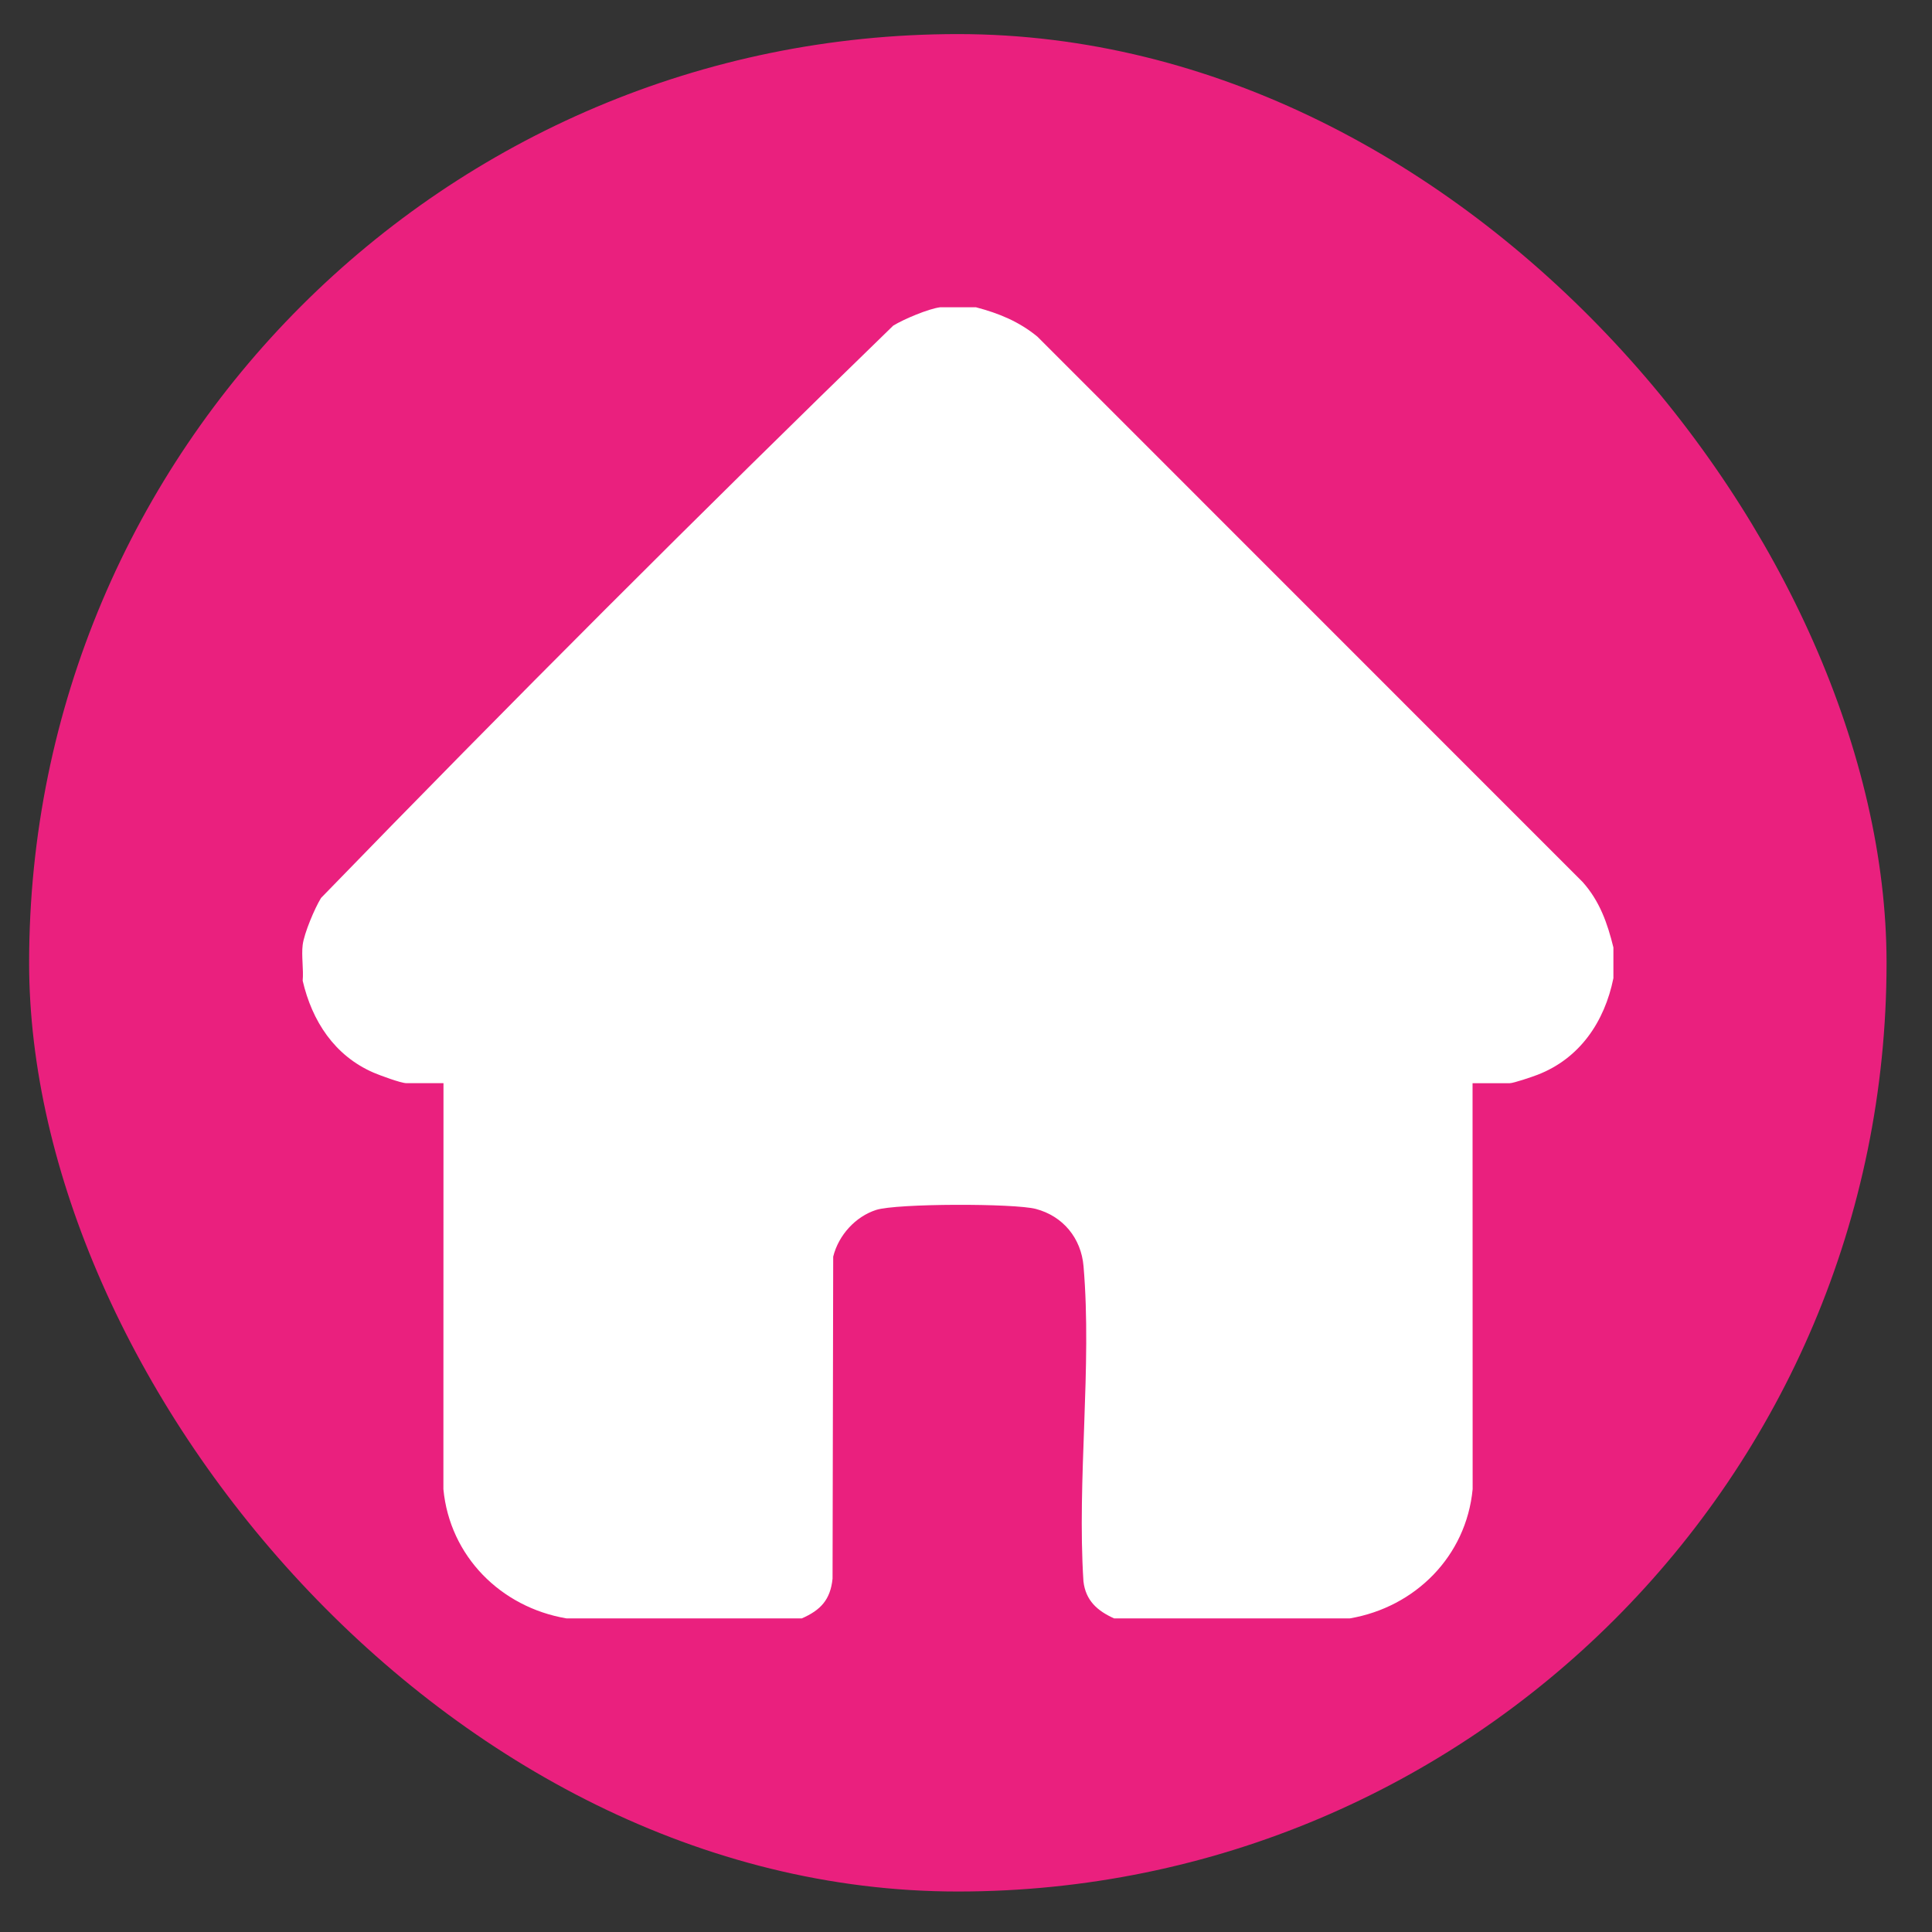
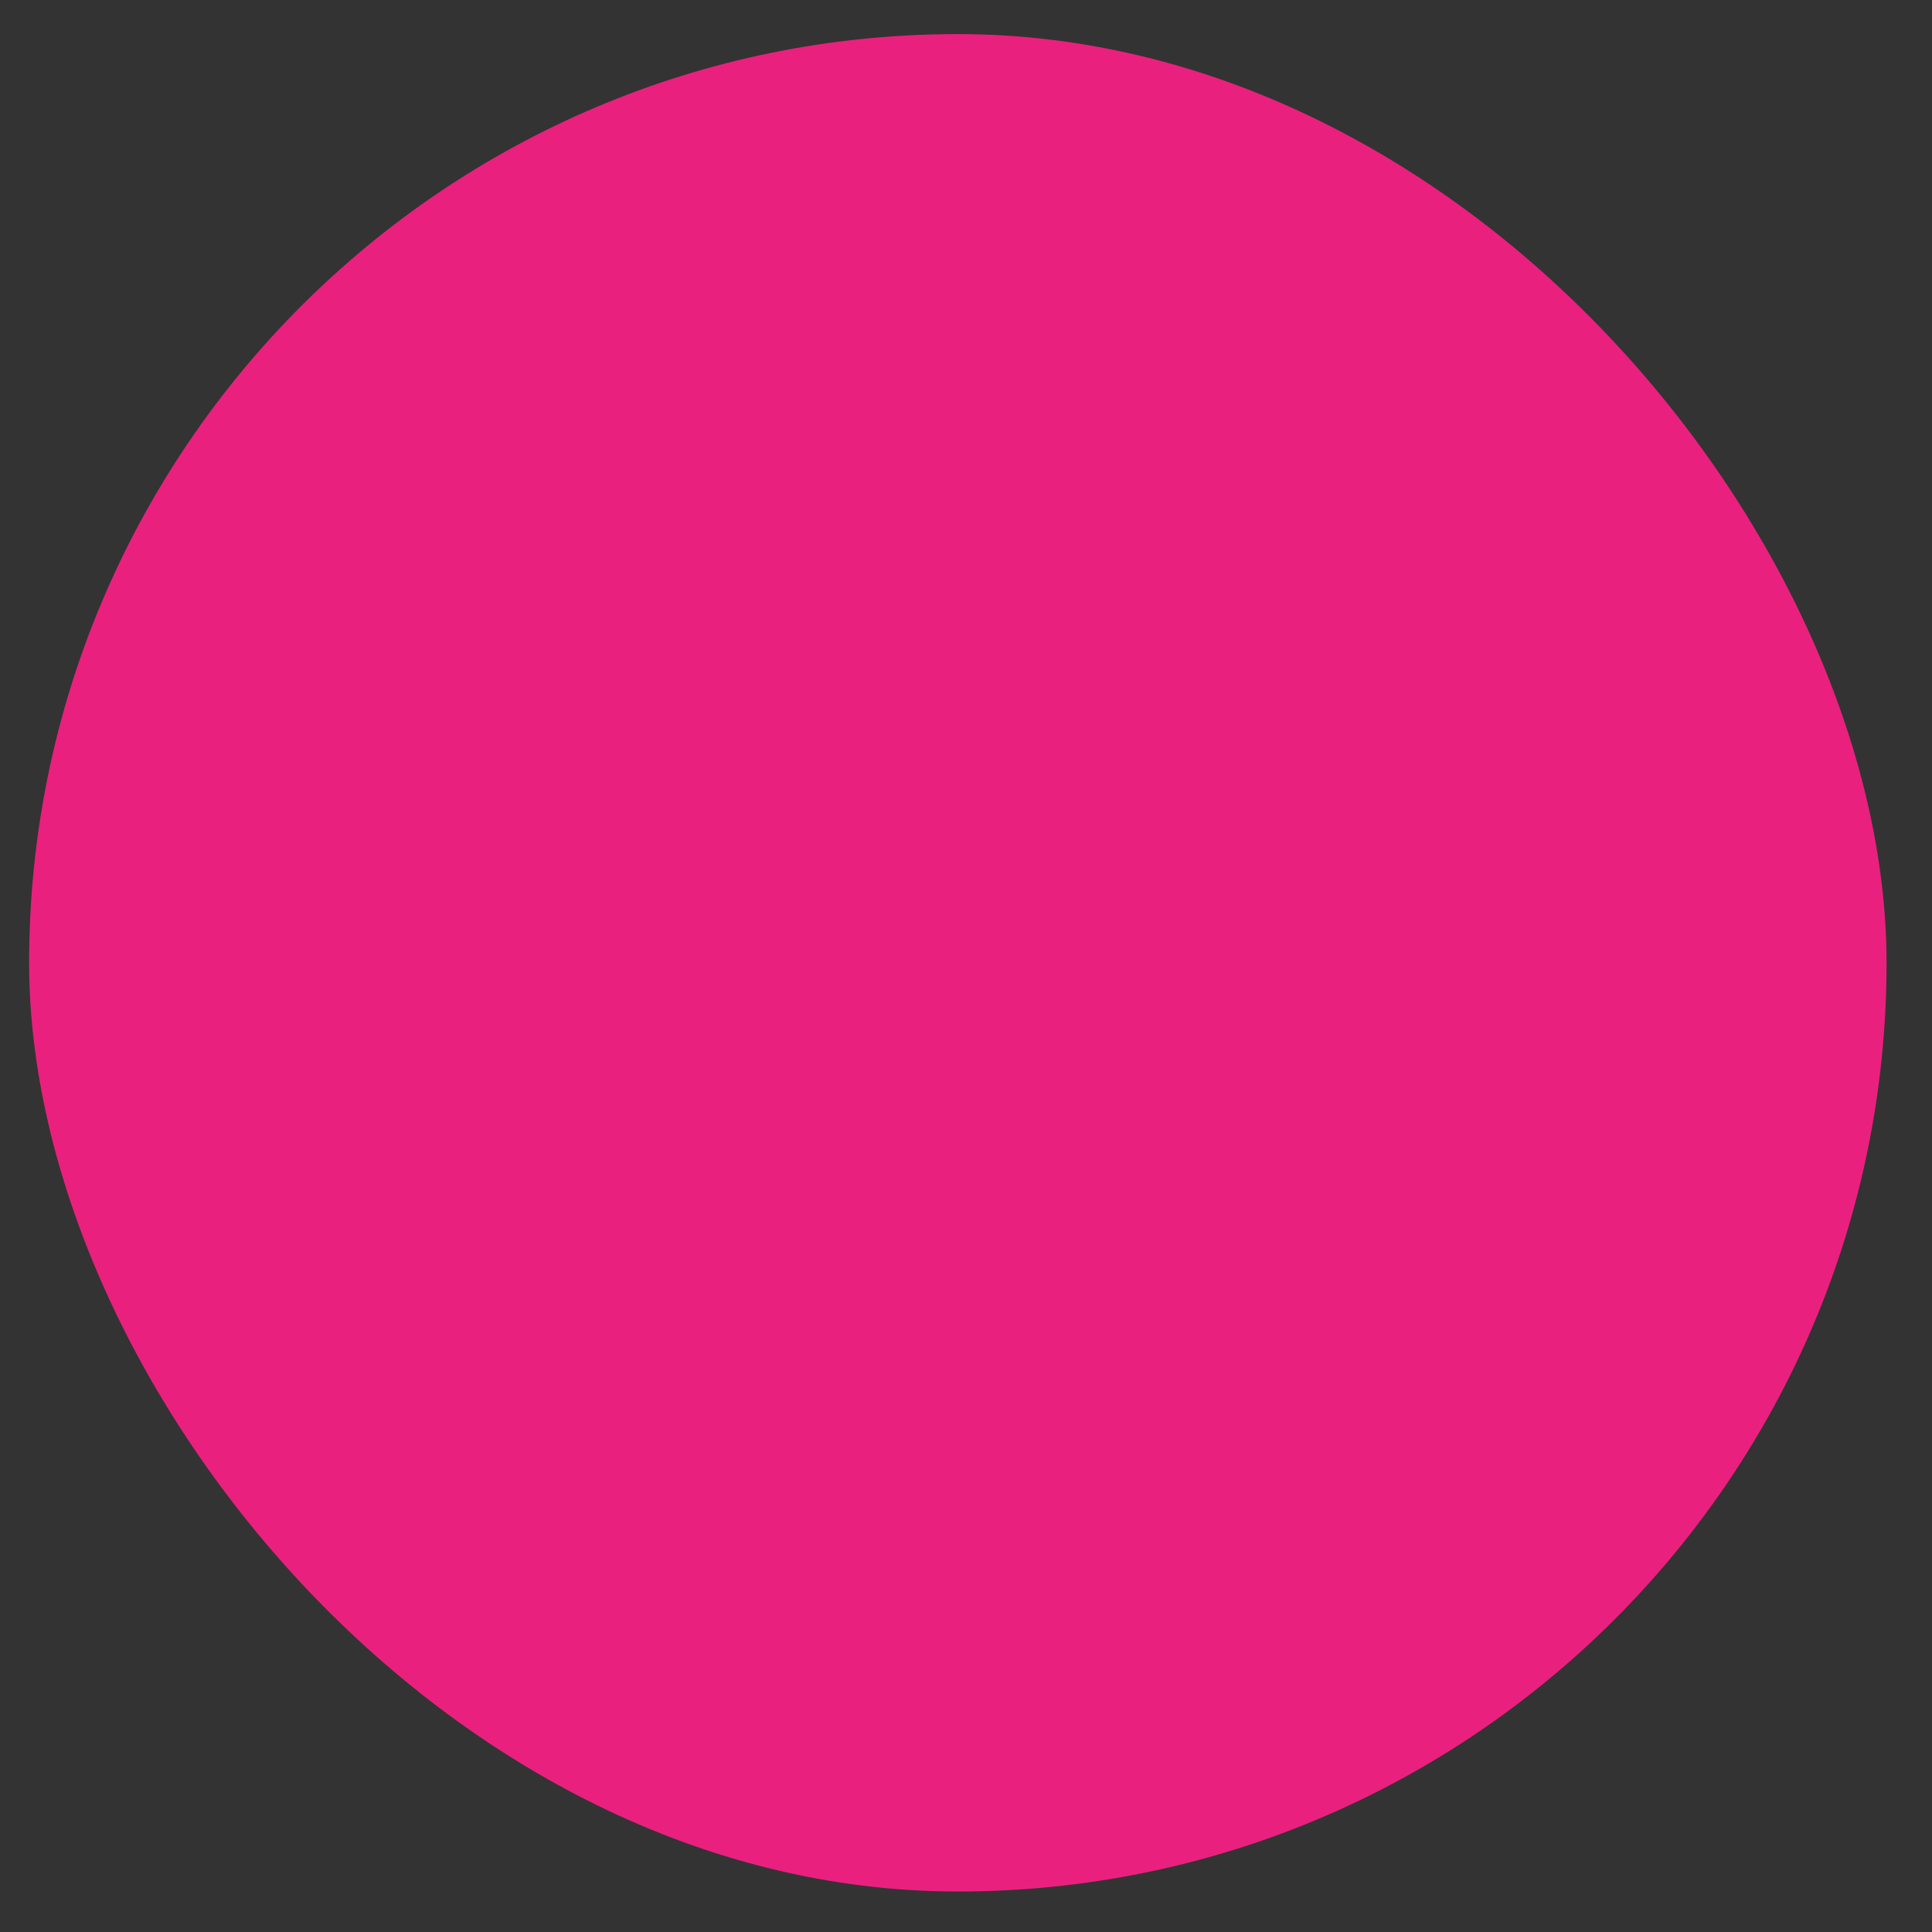
<svg xmlns="http://www.w3.org/2000/svg" width="42" height="42" viewBox="0 0 42 42" fill="none">
  <rect x="0" y="0" width="42" height="42" fill="#333333" stroke="none" />
  <rect x="0.633" y="0.741" width="40.379" height="40.379" rx="20.189" fill="#EA207E" />
  <g clip-path="url(#clip0_48_7096)">
-     <path d="M21.217 6.68C21.715 6.811 22.151 6.989 22.553 7.319L34.407 19.176C34.777 19.592 34.944 20.068 35.074 20.597V21.265C34.883 22.212 34.341 23.014 33.419 23.367C33.308 23.41 32.902 23.548 32.819 23.548H32.012L32.014 32.373C31.875 33.831 30.767 34.94 29.341 35.183H24.221C23.859 35.021 23.601 34.797 23.553 34.375C23.411 32.161 23.742 29.711 23.555 27.526C23.504 26.919 23.11 26.437 22.518 26.281C22.05 26.158 19.493 26.159 19.046 26.303C18.599 26.447 18.23 26.849 18.113 27.318L18.099 34.319C18.052 34.778 17.839 35.003 17.432 35.182H12.312C10.886 34.939 9.778 33.83 9.639 32.373L9.641 23.547H8.834C8.716 23.547 8.255 23.376 8.118 23.317C7.273 22.95 6.784 22.199 6.58 21.32C6.602 21.073 6.55 20.781 6.58 20.541C6.612 20.288 6.84 19.747 6.979 19.521C11.057 15.317 15.215 11.158 19.418 7.079C19.643 6.94 20.184 6.712 20.437 6.68H21.217Z" fill="white" />
+     <path d="M21.217 6.68C21.715 6.811 22.151 6.989 22.553 7.319L34.407 19.176C34.777 19.592 34.944 20.068 35.074 20.597V21.265C34.883 22.212 34.341 23.014 33.419 23.367C33.308 23.41 32.902 23.548 32.819 23.548H32.012L32.014 32.373C31.875 33.831 30.767 34.94 29.341 35.183H24.221C23.859 35.021 23.601 34.797 23.553 34.375C23.411 32.161 23.742 29.711 23.555 27.526C23.504 26.919 23.11 26.437 22.518 26.281C22.05 26.158 19.493 26.159 19.046 26.303C18.599 26.447 18.23 26.849 18.113 27.318C18.052 34.778 17.839 35.003 17.432 35.182H12.312C10.886 34.939 9.778 33.83 9.639 32.373L9.641 23.547H8.834C8.716 23.547 8.255 23.376 8.118 23.317C7.273 22.95 6.784 22.199 6.58 21.32C6.602 21.073 6.55 20.781 6.58 20.541C6.612 20.288 6.84 19.747 6.979 19.521C11.057 15.317 15.215 11.158 19.418 7.079C19.643 6.94 20.184 6.712 20.437 6.68H21.217Z" fill="white" />
  </g>
  <defs>
    <clipPath id="clip0_48_7096">
-       <rect width="28.503" height="28.503" fill="white" transform="translate(6.57 6.68)" />
-     </clipPath>
+       </clipPath>
  </defs>
</svg>